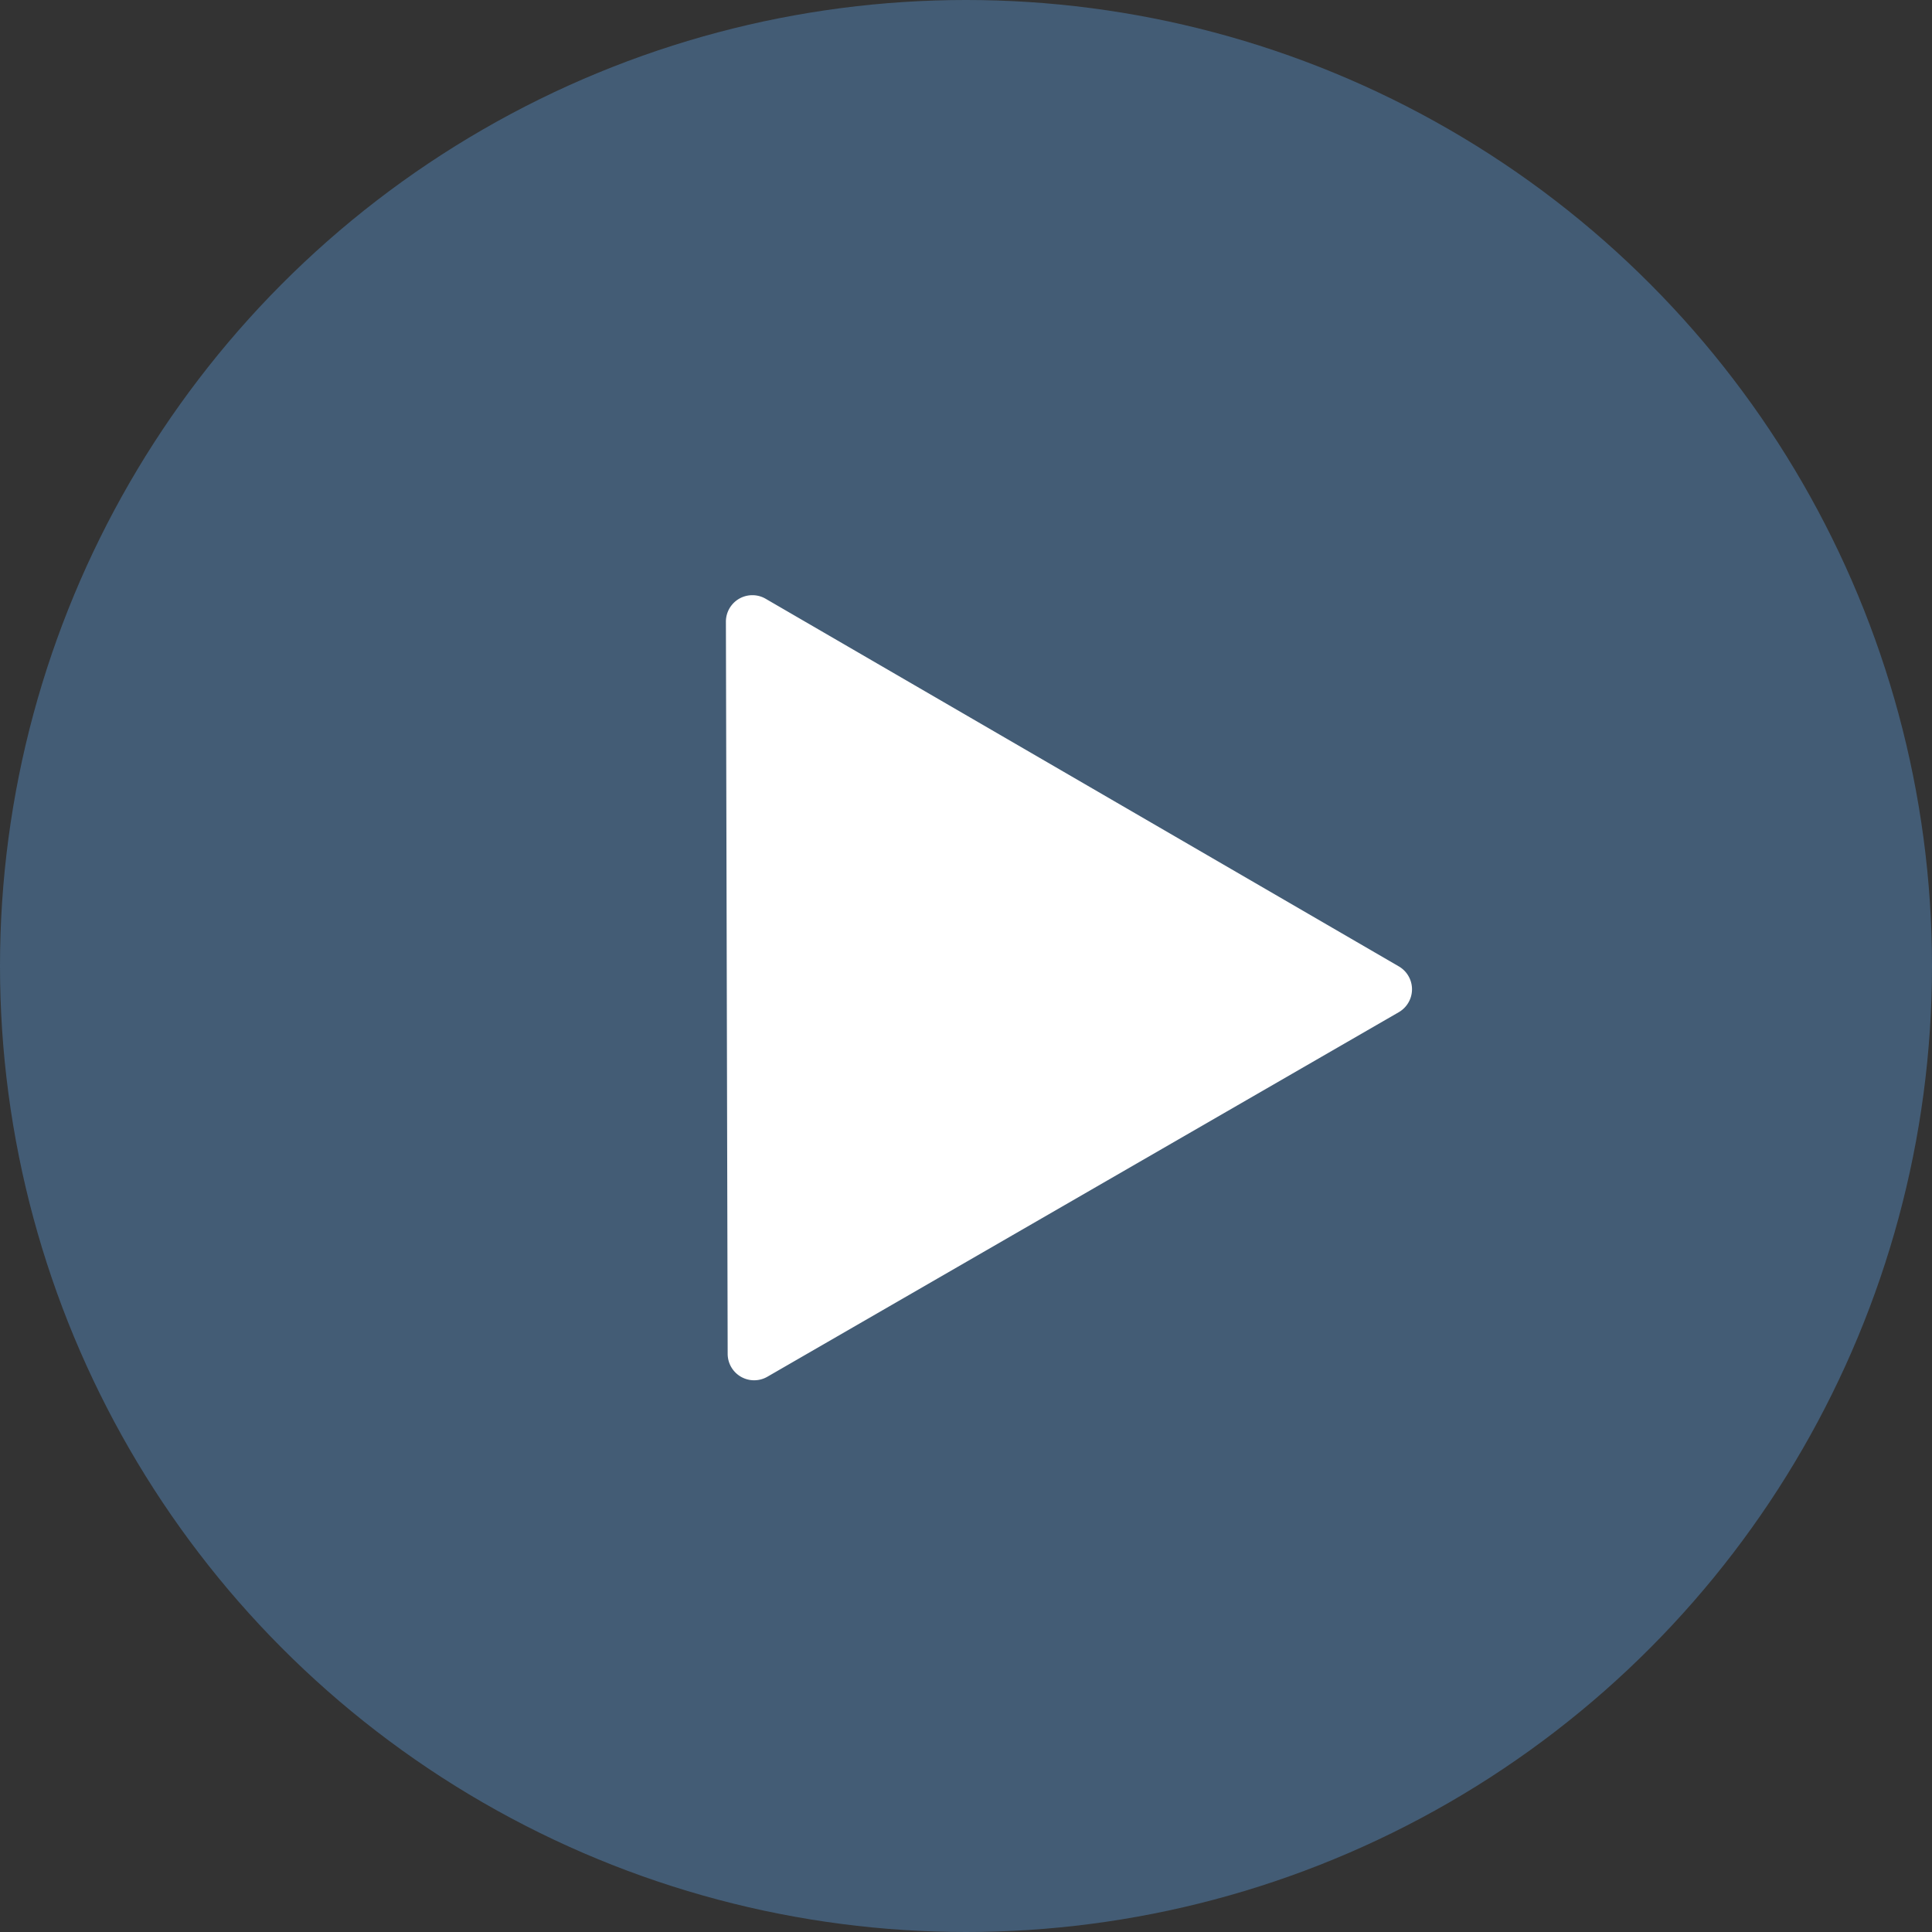
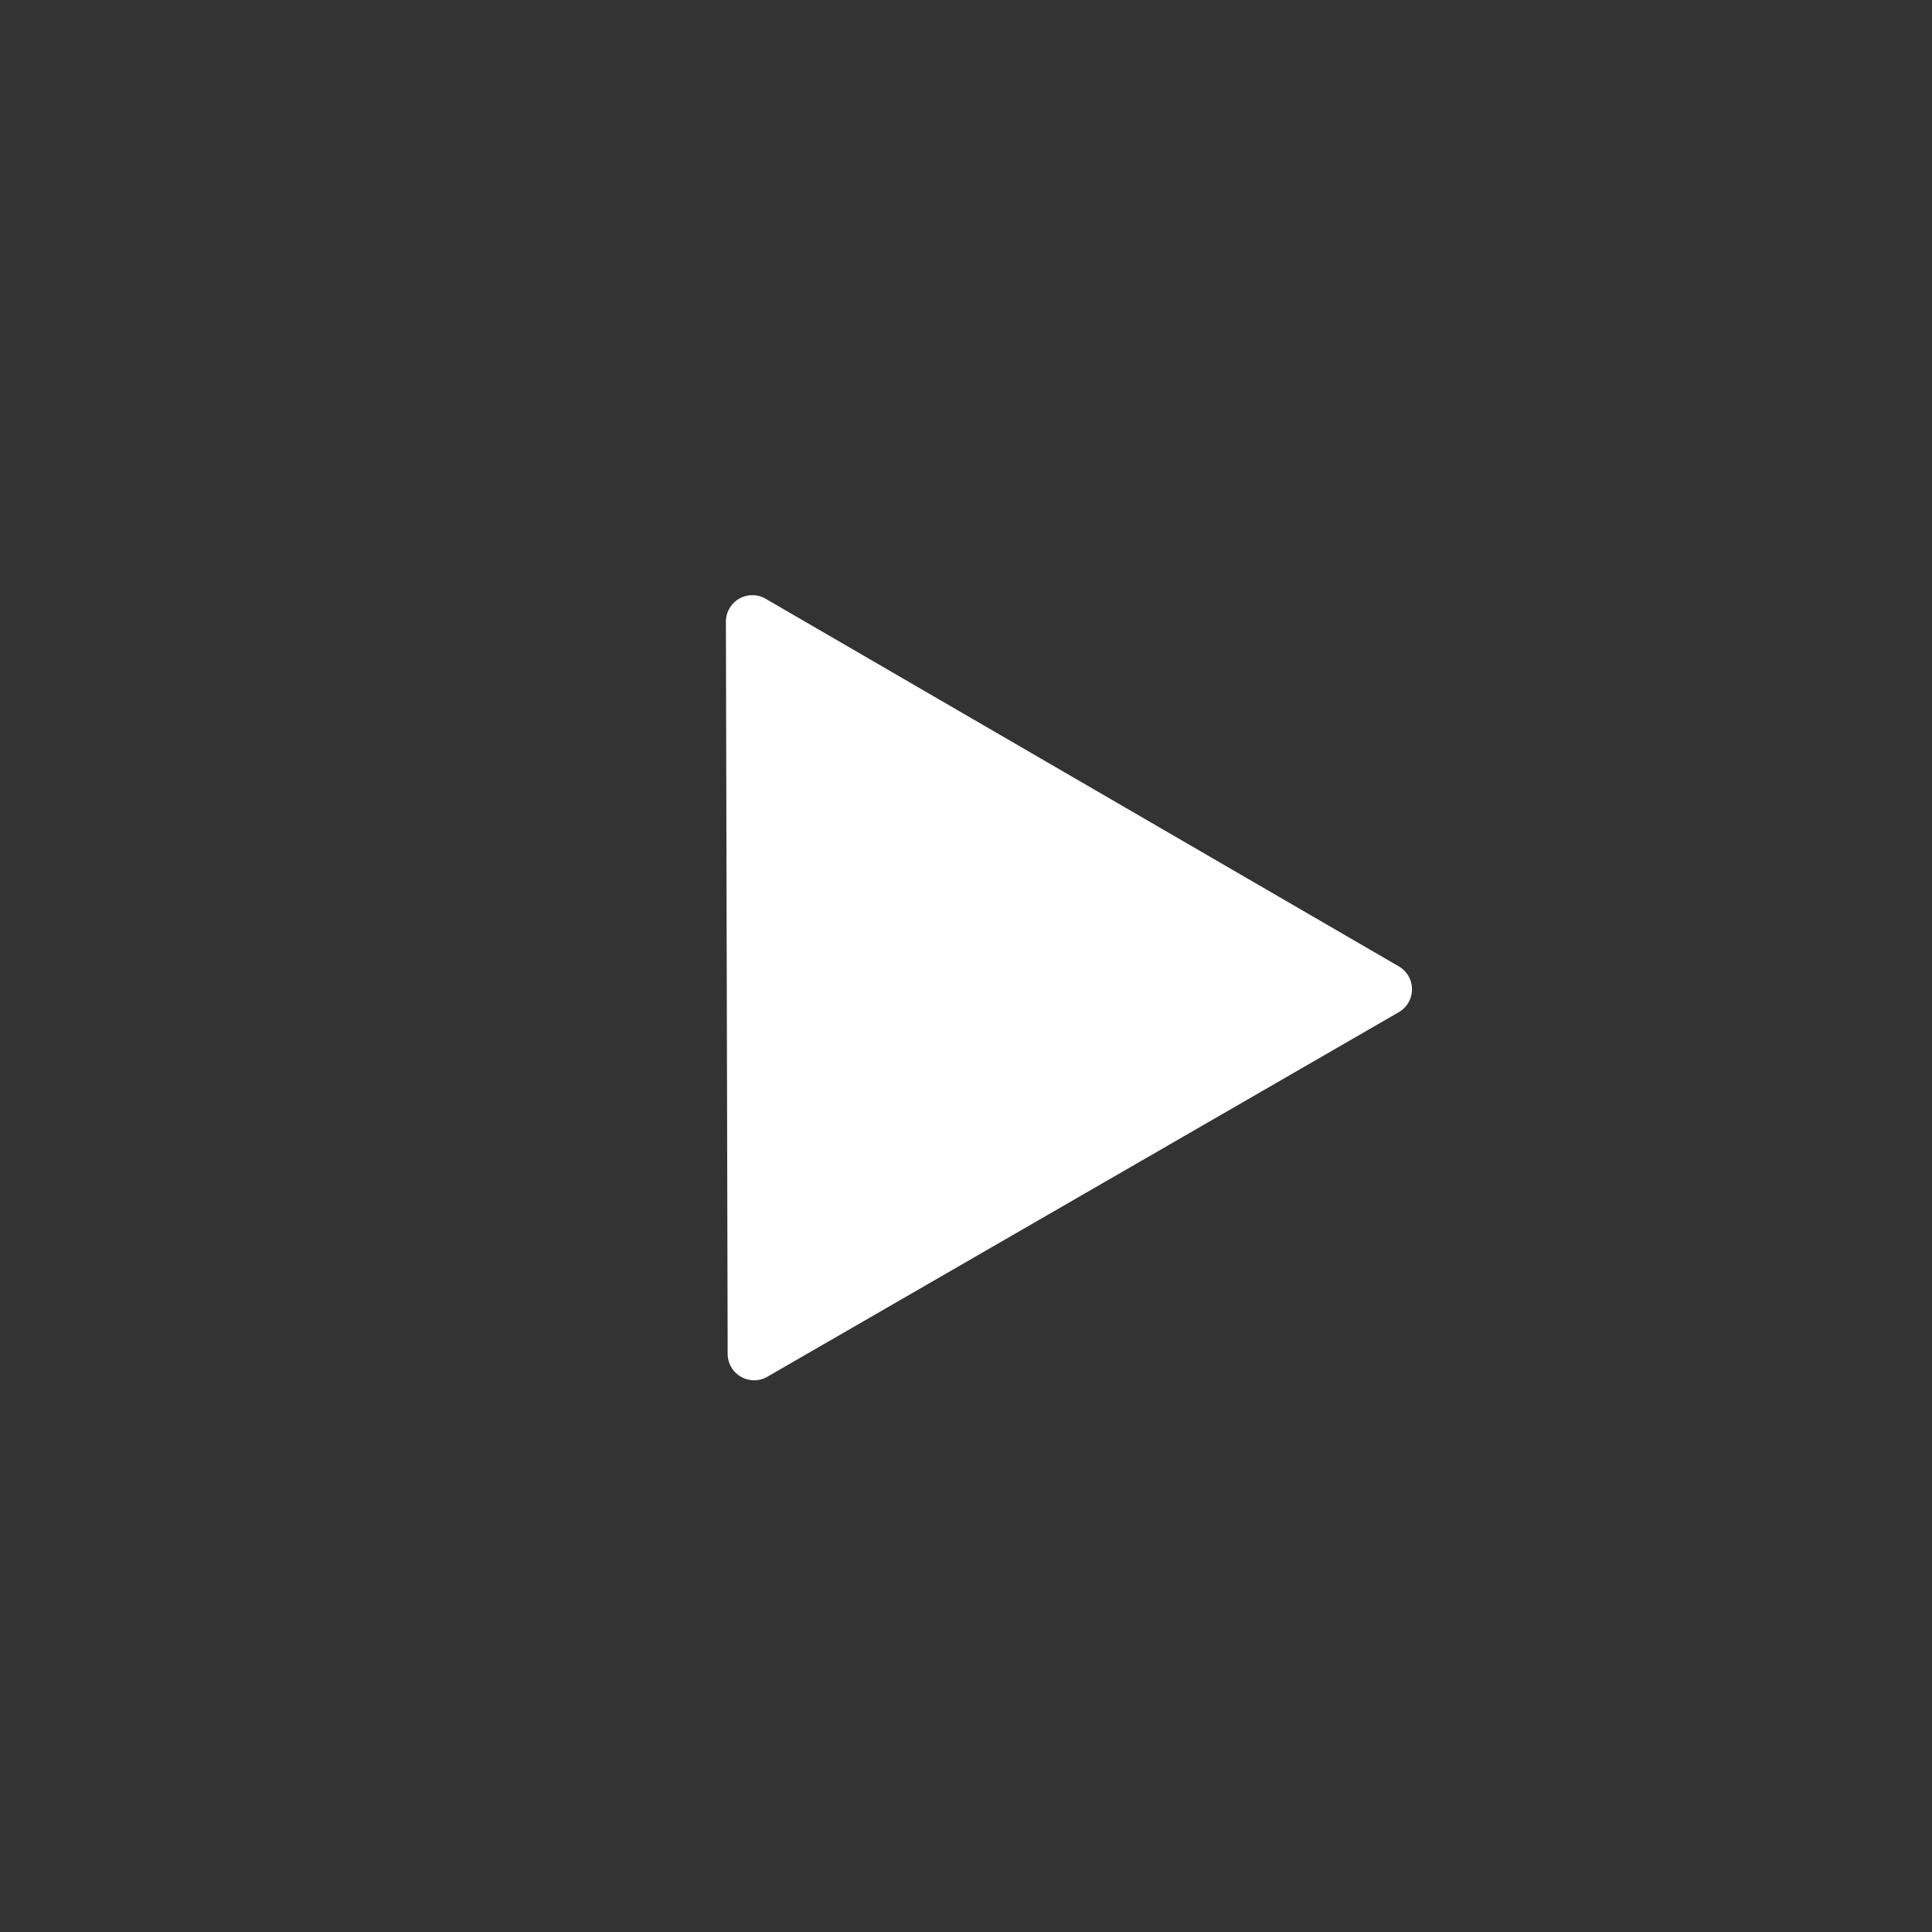
<svg xmlns="http://www.w3.org/2000/svg" width="73" height="73" viewBox="0 0 73 73">
  <rect x="0" y="0" width="73" height="73" fill="#333333" stroke="none" />
  <g id="グループ_10317" data-name="グループ 10317" transform="translate(-309 -1056)">
-     <circle id="楕円形_246" data-name="楕円形 246" cx="36.5" cy="36.5" r="36.5" transform="translate(309 1056)" fill="#435c75" />
-     <path id="多角形_62" data-name="多角形 62" d="M14.633,1.511a1,1,0,0,1,1.735,0L30.14,25.5a1,1,0,0,1-.867,1.5H1.727A1,1,0,0,1,.86,25.5Z" transform="translate(323 1085.5) rotate(-30)" fill="#fff" />
+     <path id="多角形_62" data-name="多角形 62" d="M14.633,1.511a1,1,0,0,1,1.735,0L30.14,25.5a1,1,0,0,1-.867,1.5H1.727A1,1,0,0,1,.86,25.5" transform="translate(323 1085.5) rotate(-30)" fill="#fff" />
  </g>
</svg>